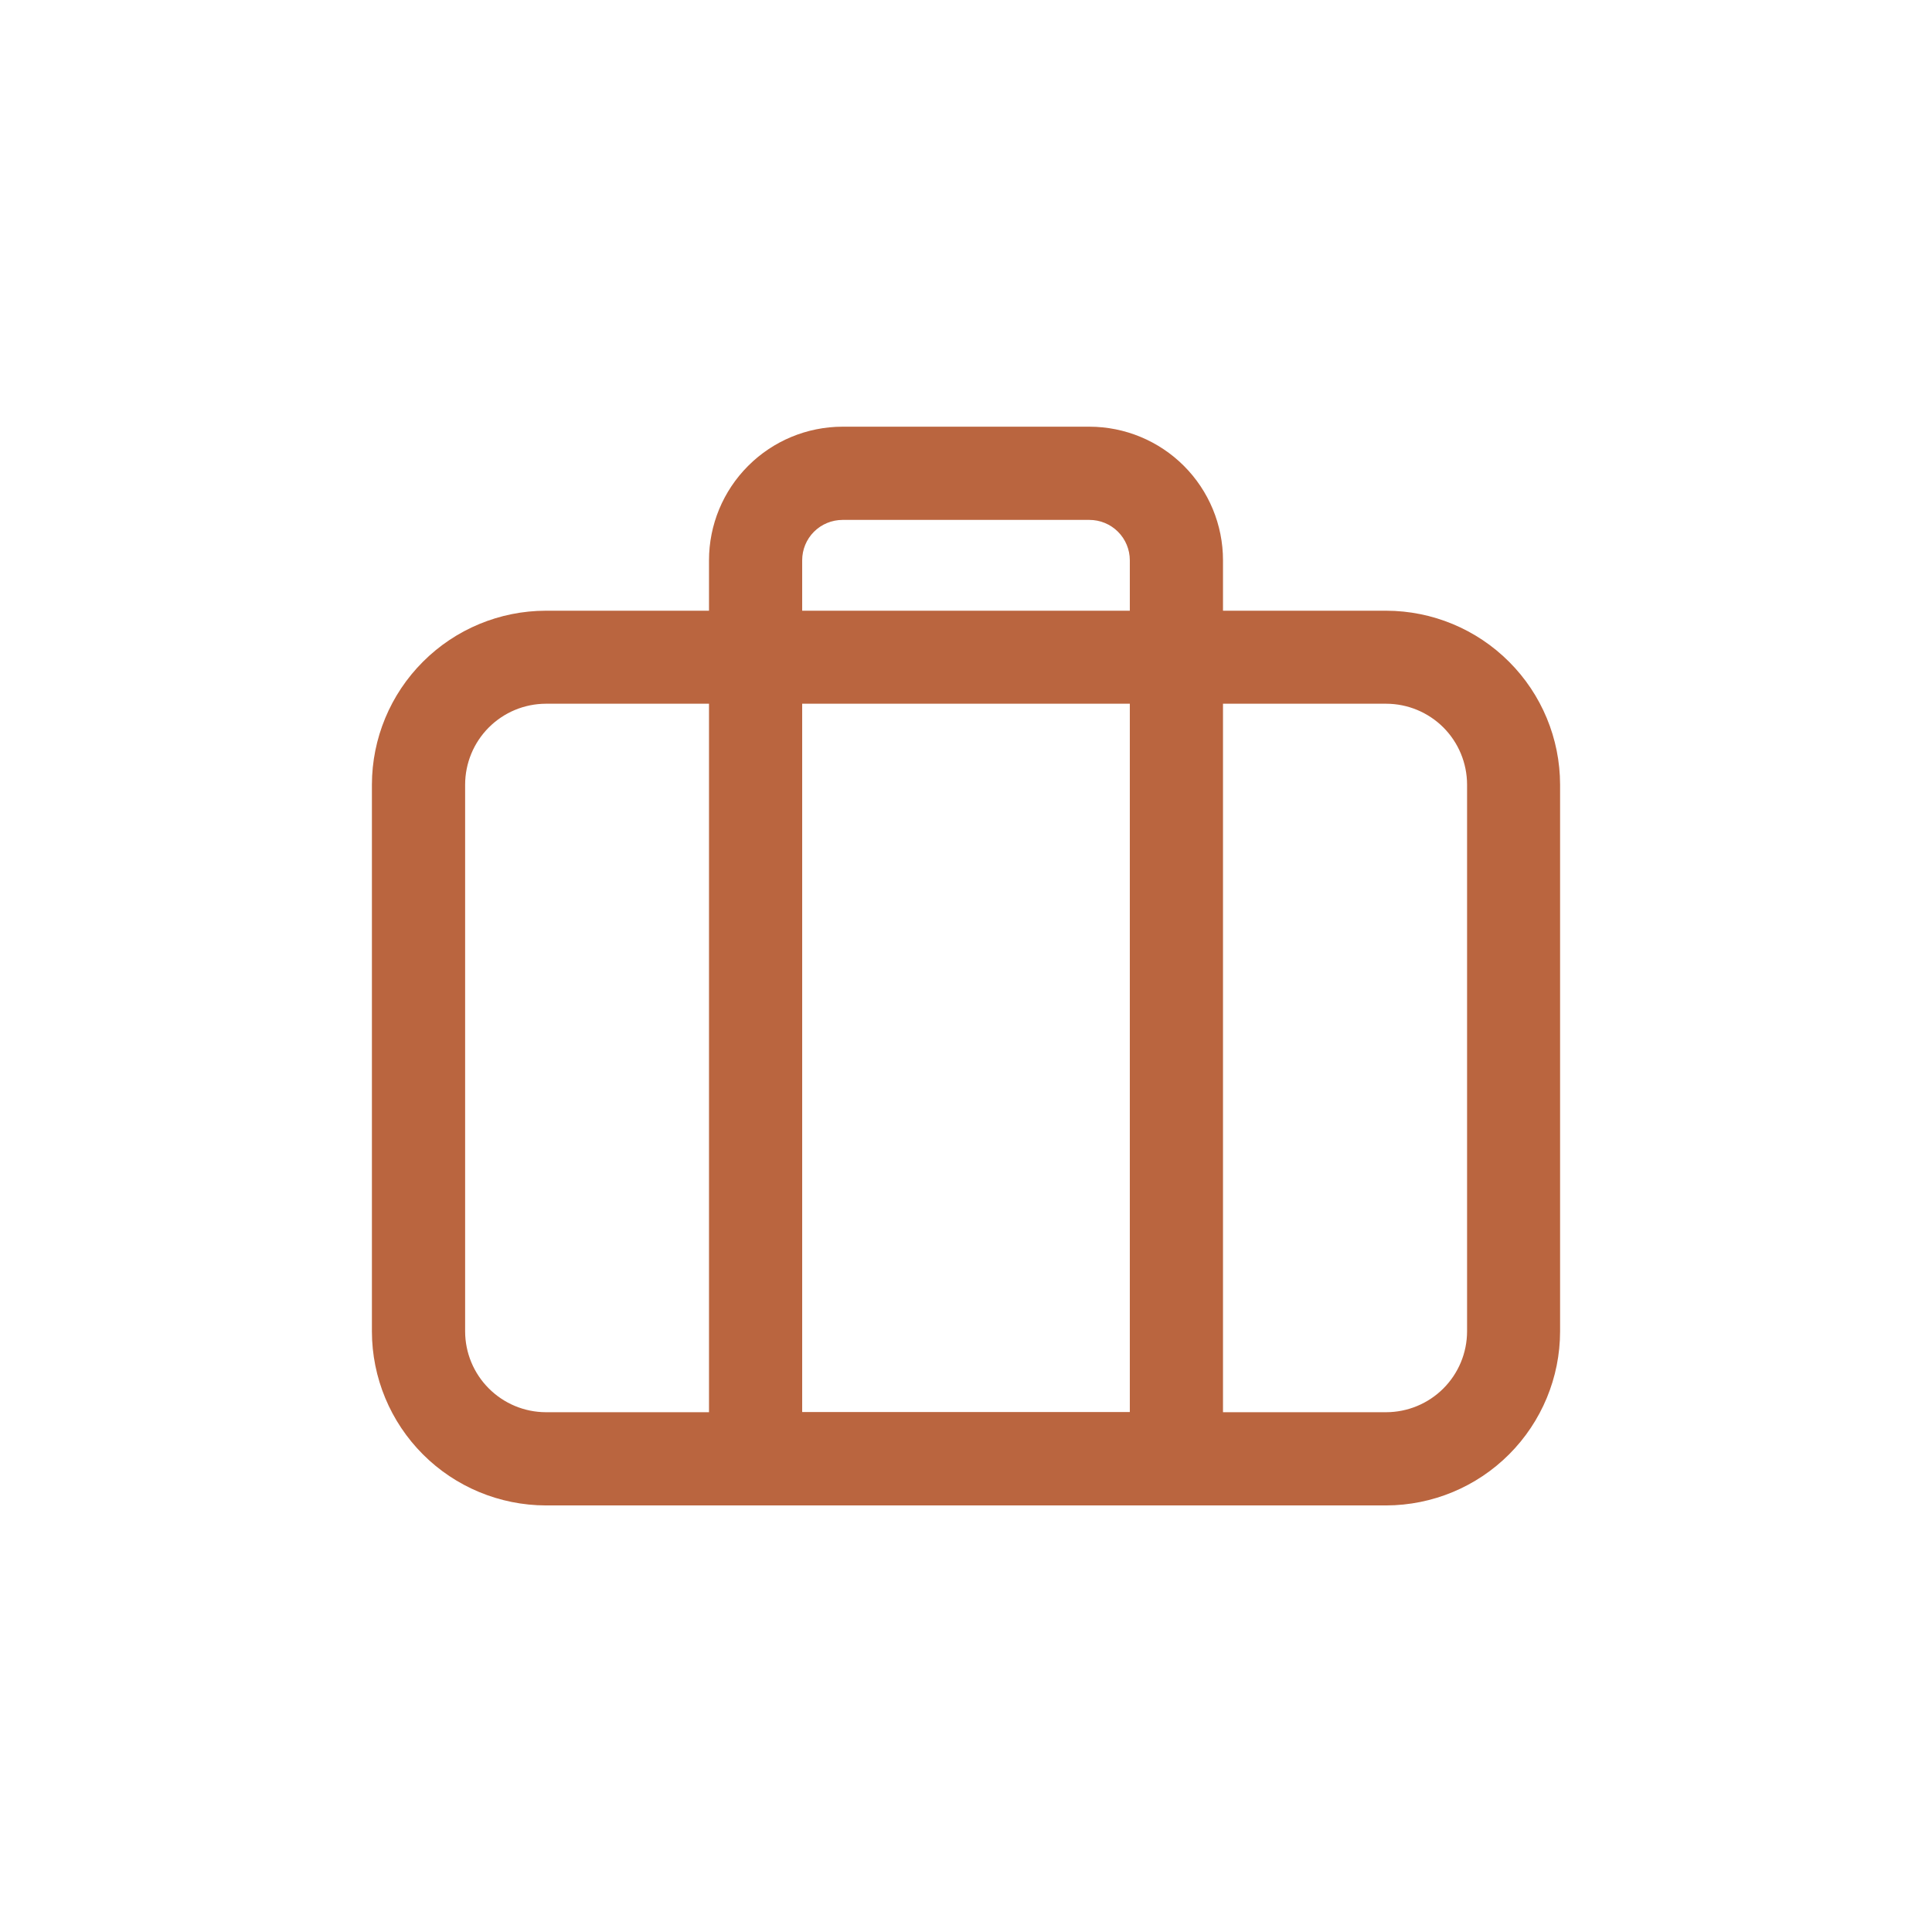
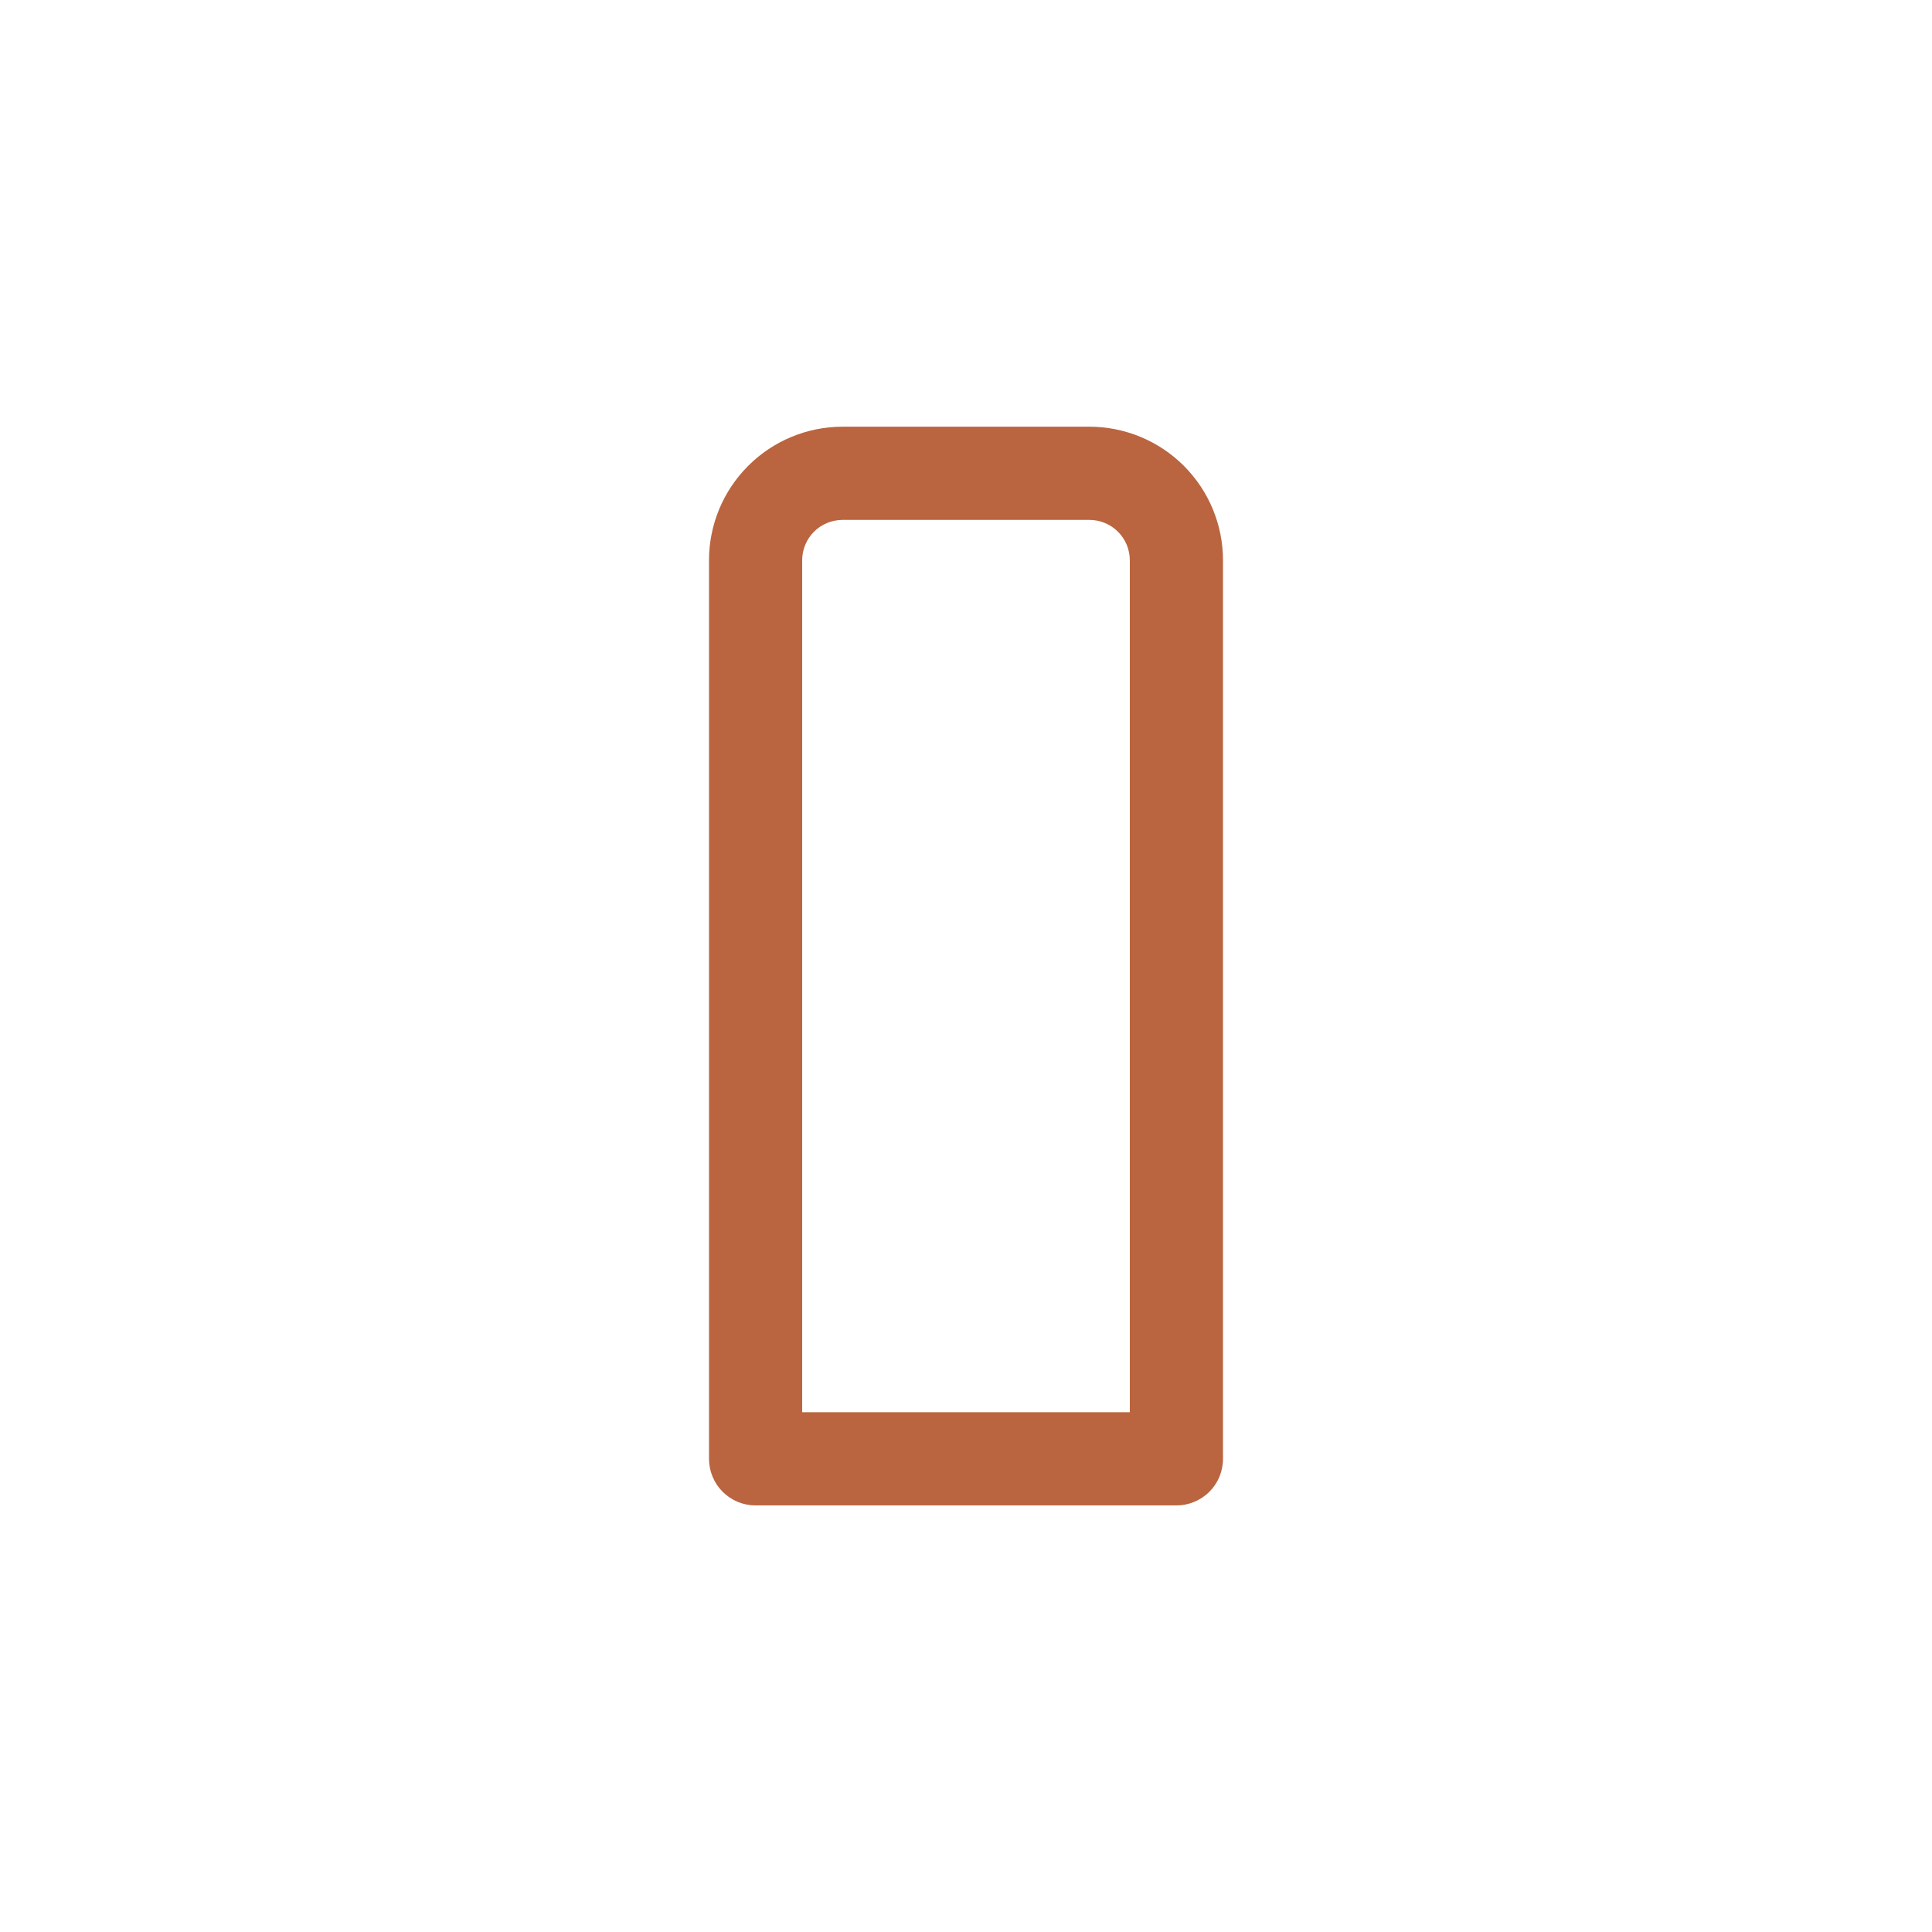
<svg xmlns="http://www.w3.org/2000/svg" width="48" height="48" viewBox="0 0 48 48" fill="none">
-   <path d="M34.44 37.402H13.56C12.415 37.399 11.317 36.944 10.508 36.134C9.698 35.324 9.242 34.227 9.24 33.082V19.493C9.242 18.348 9.698 17.25 10.508 16.441C11.317 15.631 12.415 15.175 13.56 15.173H34.44C35.585 15.175 36.683 15.631 37.492 16.441C38.302 17.25 38.758 18.348 38.76 19.493V33.078C38.759 34.224 38.303 35.322 37.493 36.133C36.684 36.943 35.586 37.399 34.44 37.402ZM13.56 17.484C13.028 17.486 12.519 17.698 12.143 18.075C11.768 18.451 11.557 18.961 11.556 19.493V33.078C11.557 33.61 11.768 34.119 12.144 34.495C12.519 34.871 13.028 35.084 13.56 35.086H34.44C34.972 35.085 35.483 34.873 35.859 34.497C36.236 34.121 36.448 33.61 36.449 33.078V19.493C36.448 18.96 36.236 18.45 35.86 18.073C35.483 17.697 34.973 17.485 34.44 17.484H13.56Z" fill="#BA653F" />
  <path d="M29.227 37.402H18.773C18.621 37.402 18.47 37.372 18.329 37.314C18.189 37.256 18.061 37.17 17.954 37.063C17.846 36.955 17.761 36.828 17.703 36.687C17.645 36.546 17.615 36.396 17.615 36.244V13.92C17.615 13.04 17.965 12.197 18.587 11.575C19.209 10.952 20.052 10.602 20.932 10.601H27.067C27.947 10.602 28.791 10.952 29.413 11.574C30.035 12.196 30.385 13.04 30.385 13.92V36.24C30.386 36.392 30.356 36.544 30.298 36.684C30.241 36.825 30.155 36.954 30.048 37.062C29.94 37.169 29.812 37.255 29.671 37.313C29.531 37.372 29.38 37.402 29.227 37.402ZM19.93 35.086H28.07V13.92C28.07 13.654 27.964 13.399 27.776 13.211C27.588 13.023 27.333 12.917 27.067 12.917H20.932C20.666 12.918 20.411 13.023 20.223 13.211C20.035 13.399 19.93 13.654 19.93 13.92V35.086Z" fill="#BA653F" />
</svg>